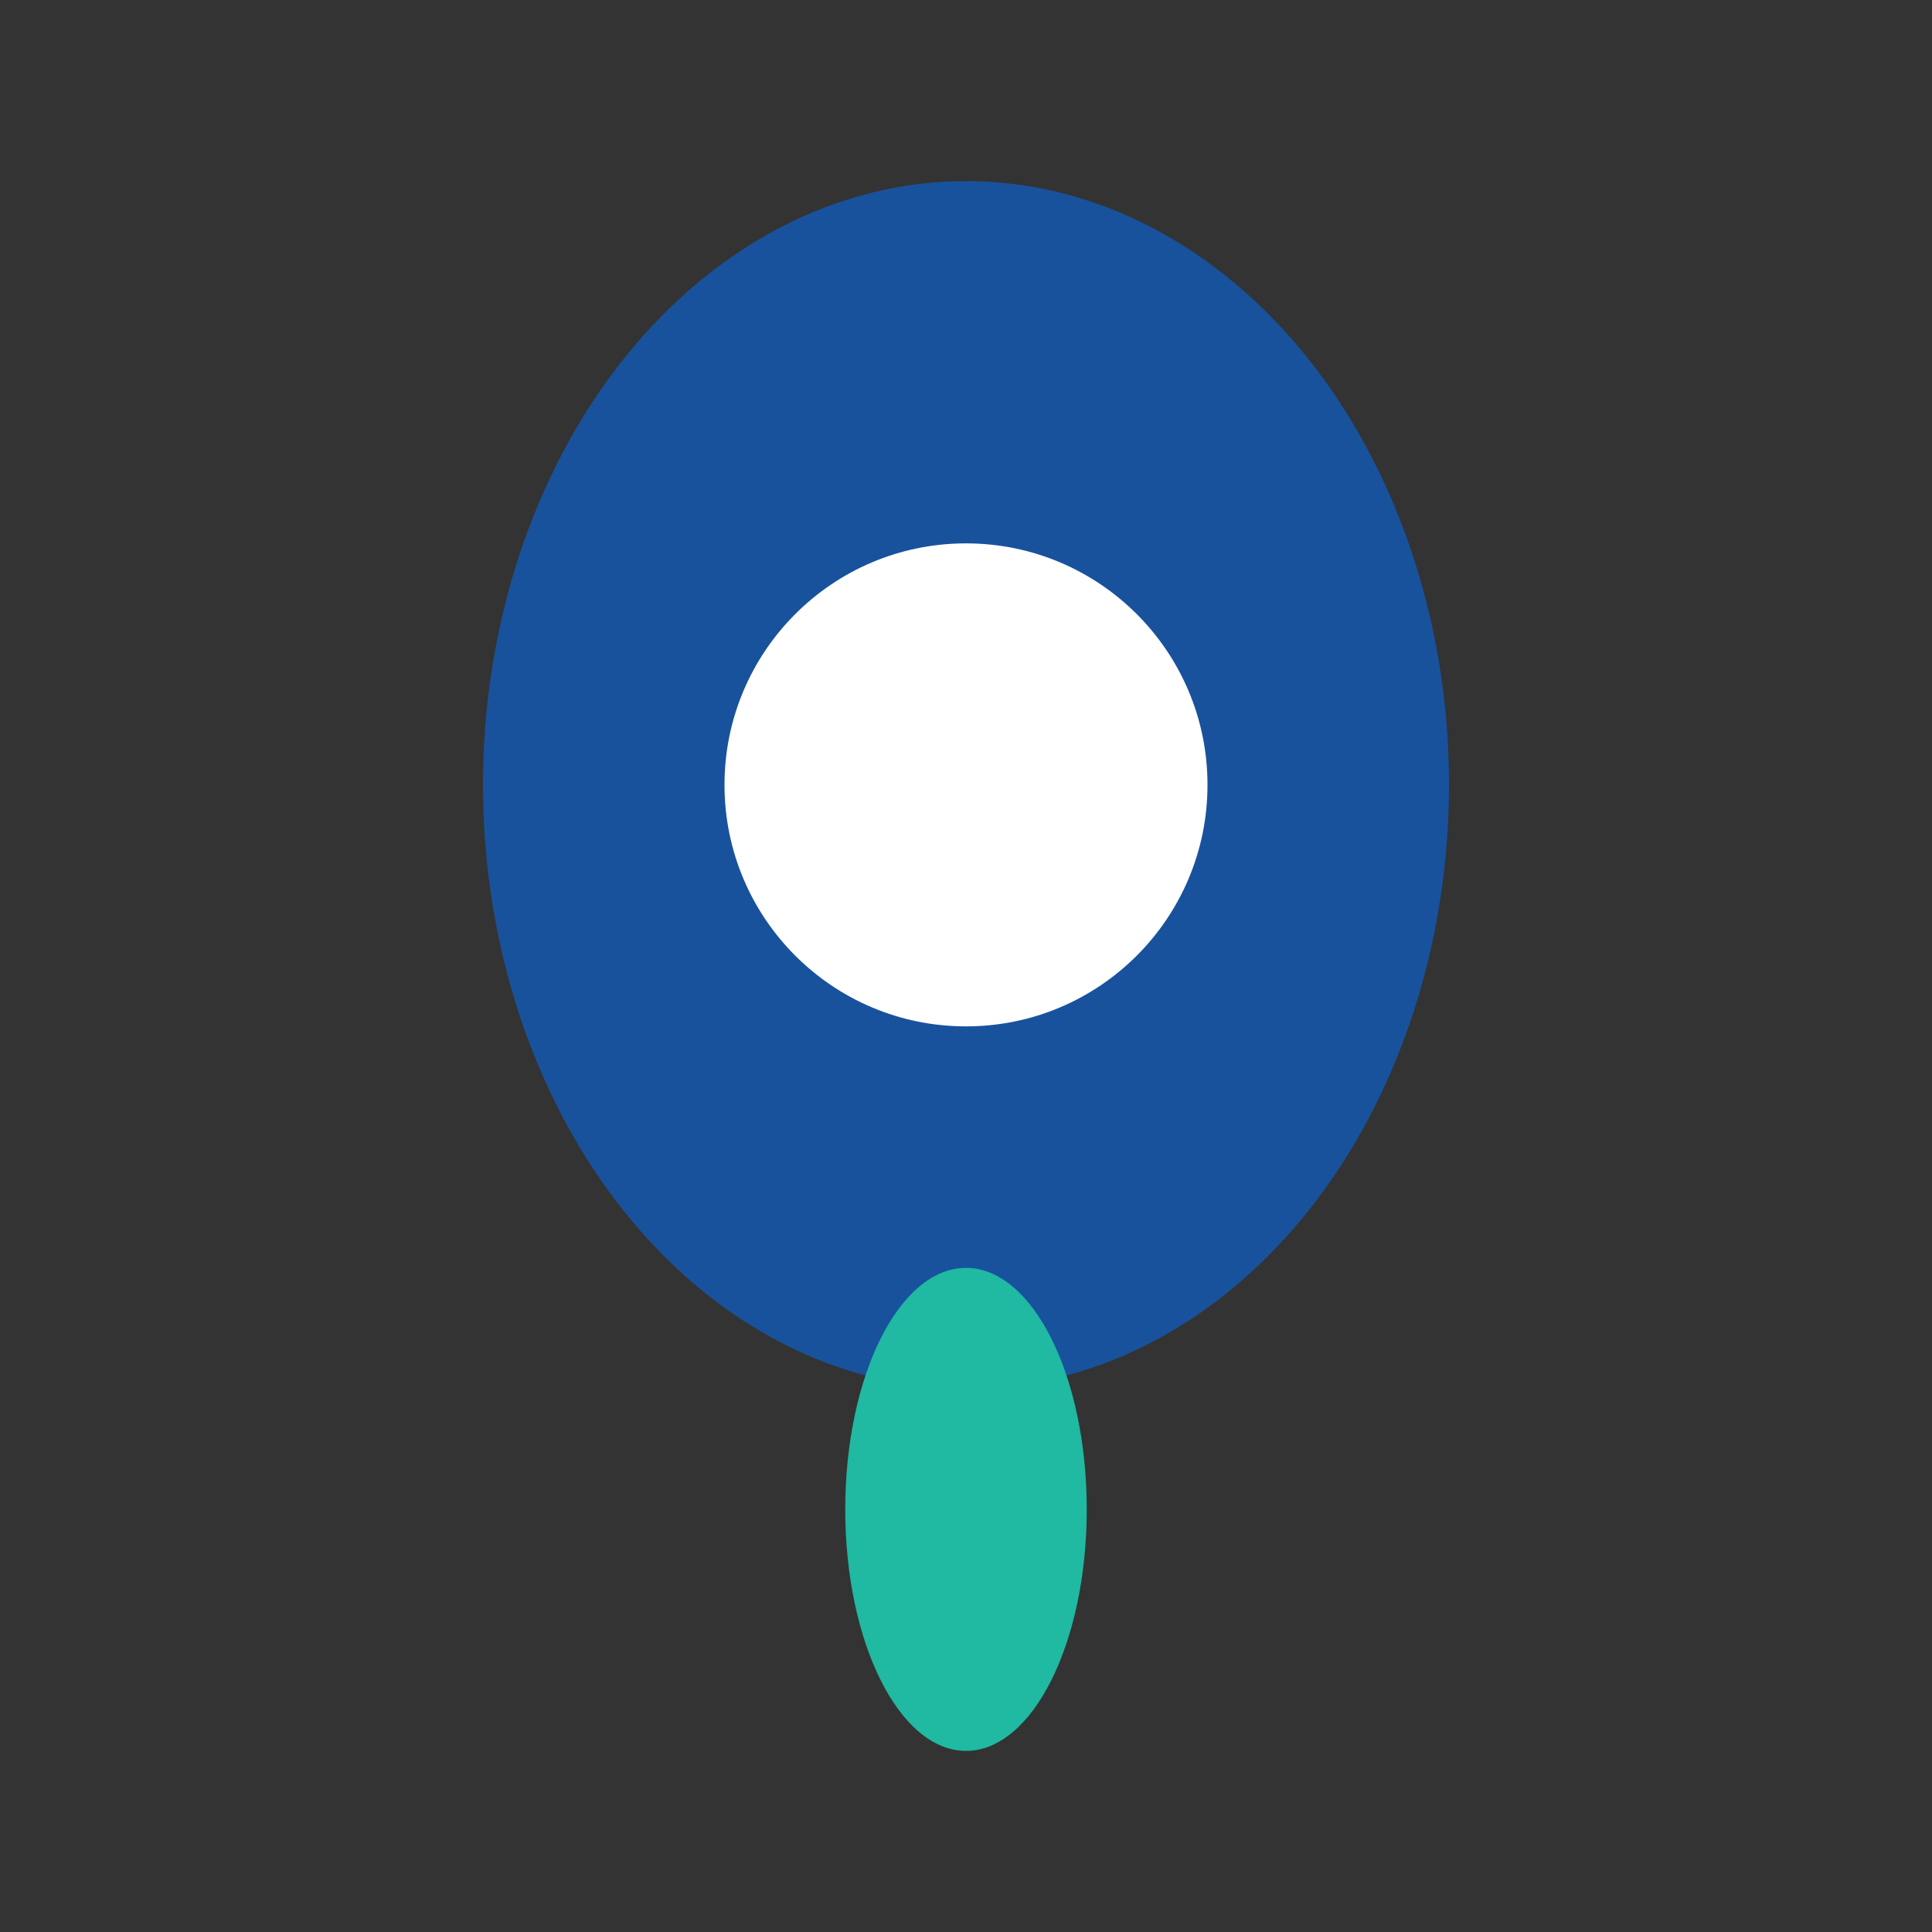
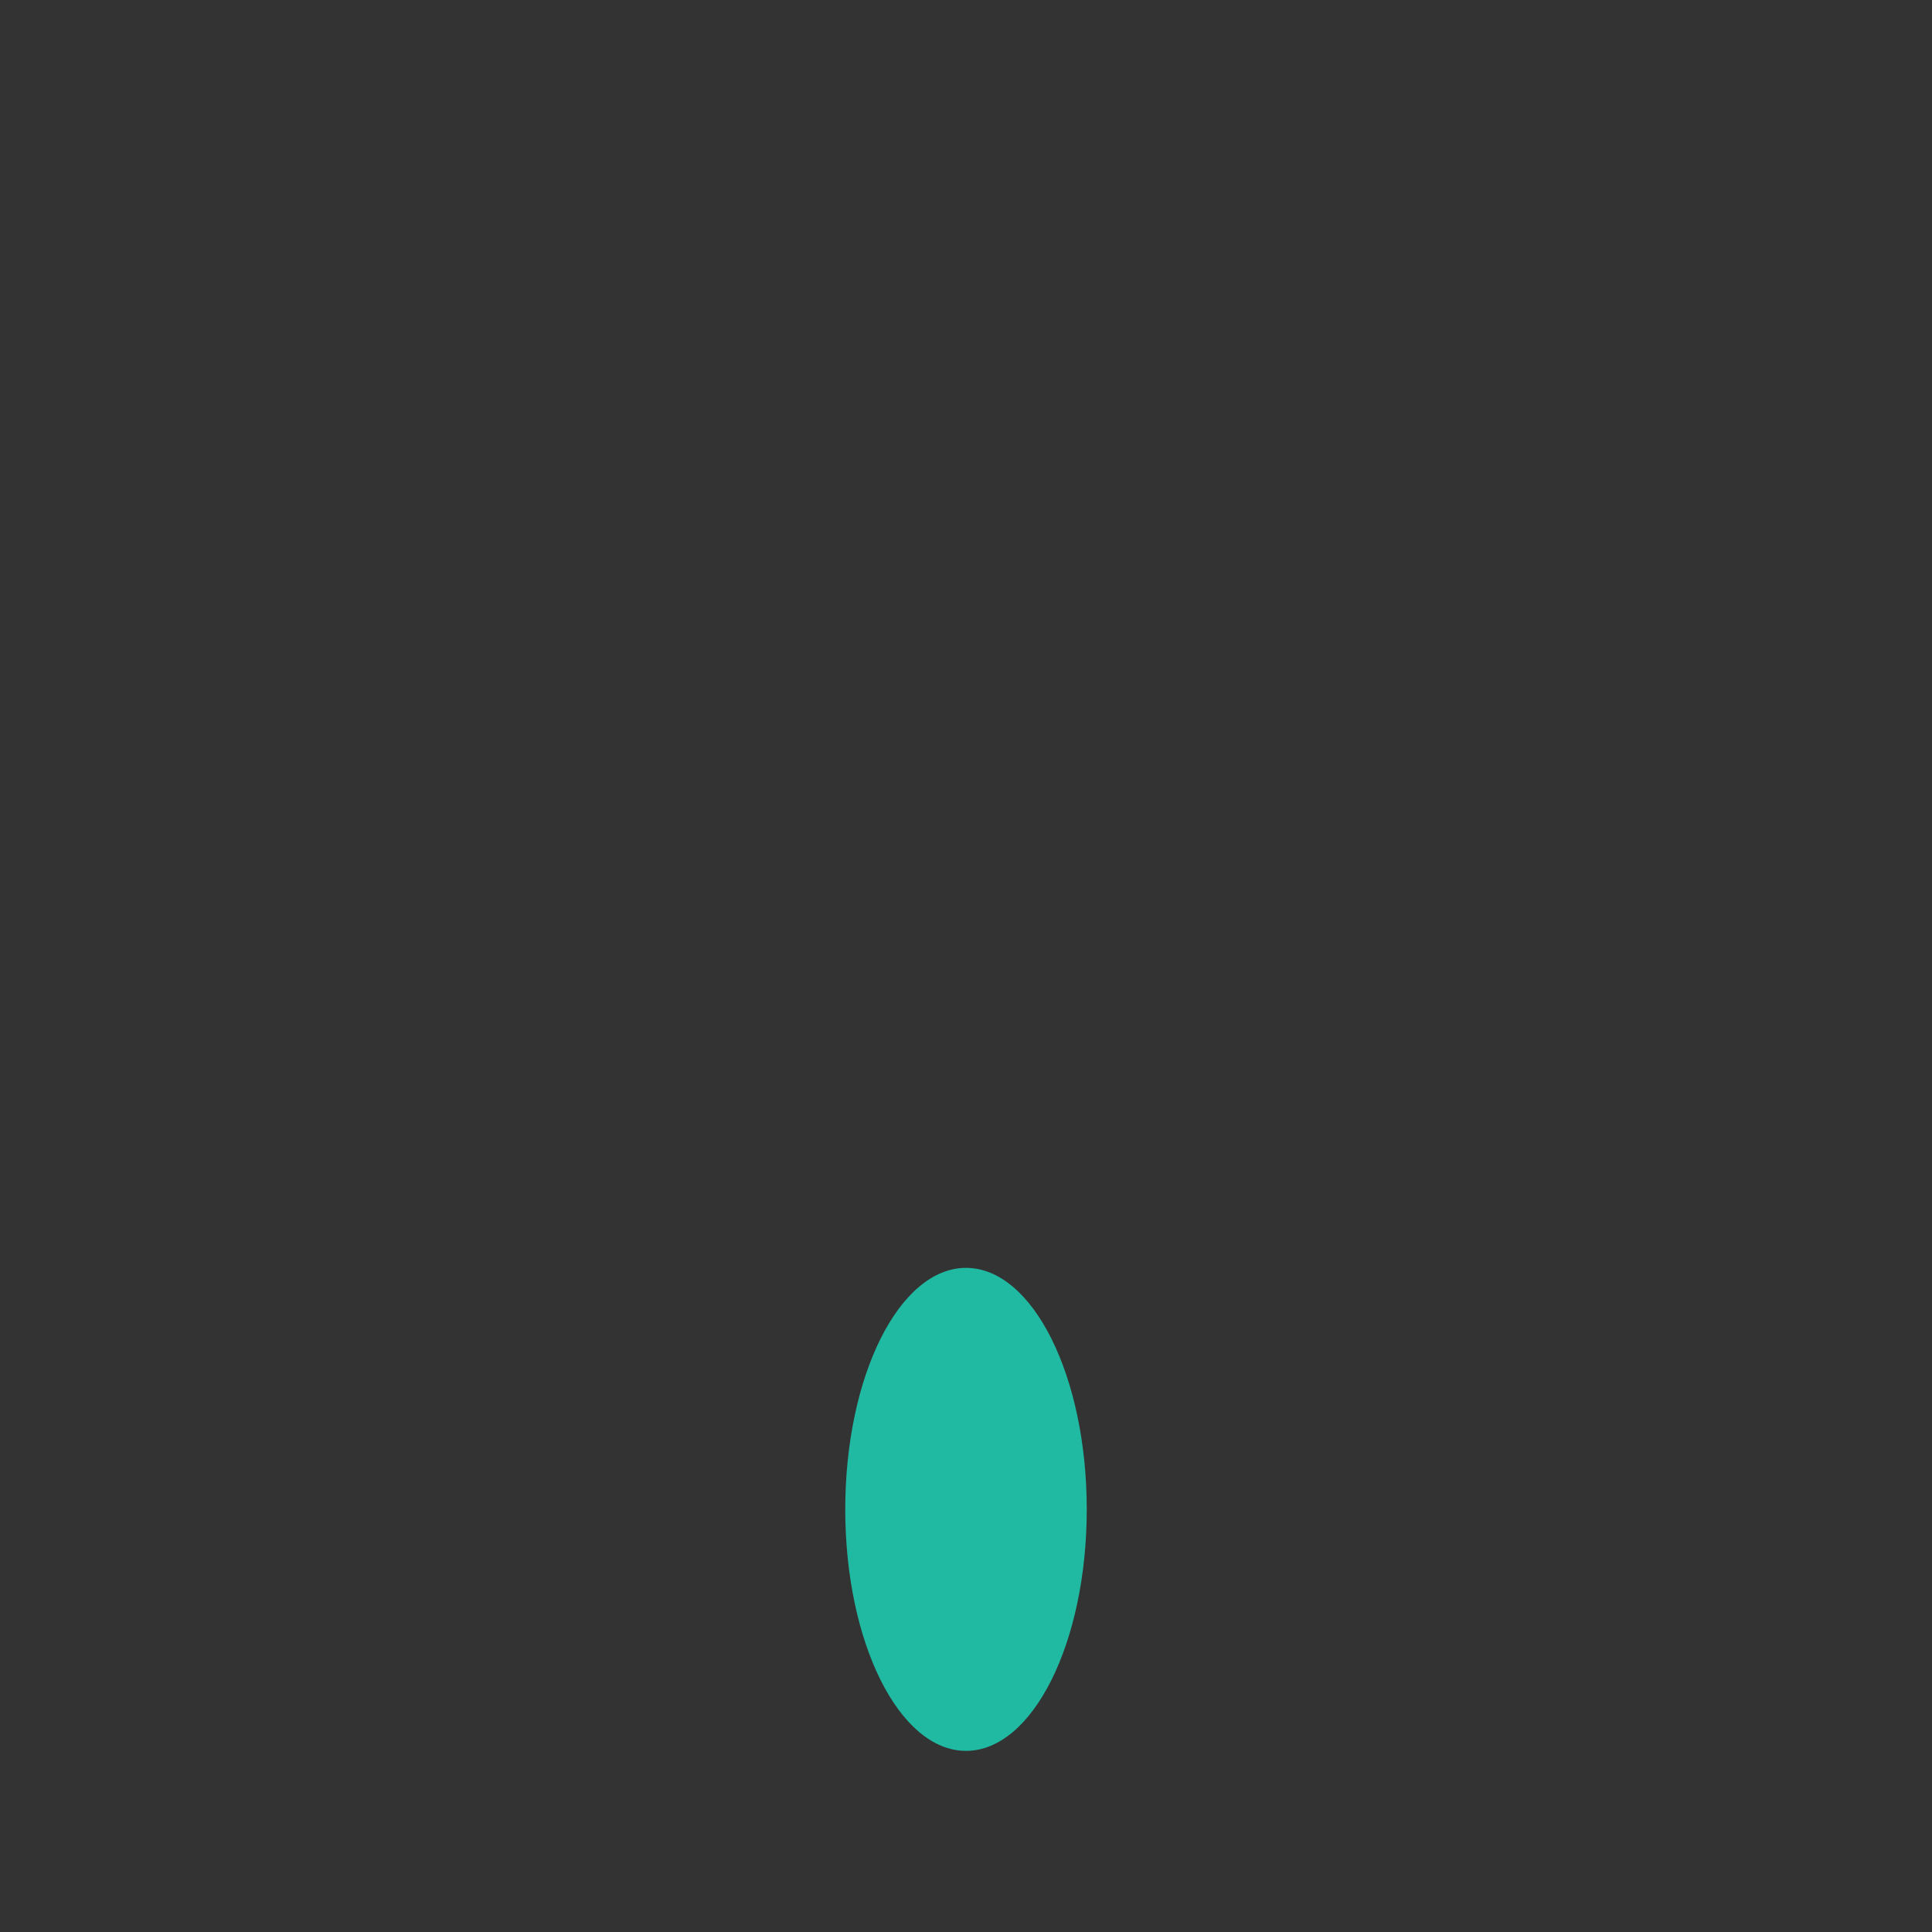
<svg xmlns="http://www.w3.org/2000/svg" width="32" height="32" viewBox="0 0 32 32">
  <rect x="0" y="0" width="32" height="32" fill="#333333" stroke="none" />
-   <ellipse cx="16" cy="13" rx="8" ry="10" fill="#18529D" />
-   <circle cx="16" cy="13" r="4" fill="#fff" />
  <ellipse cx="16" cy="25" rx="2" ry="4" fill="#20B9A2" />
</svg>